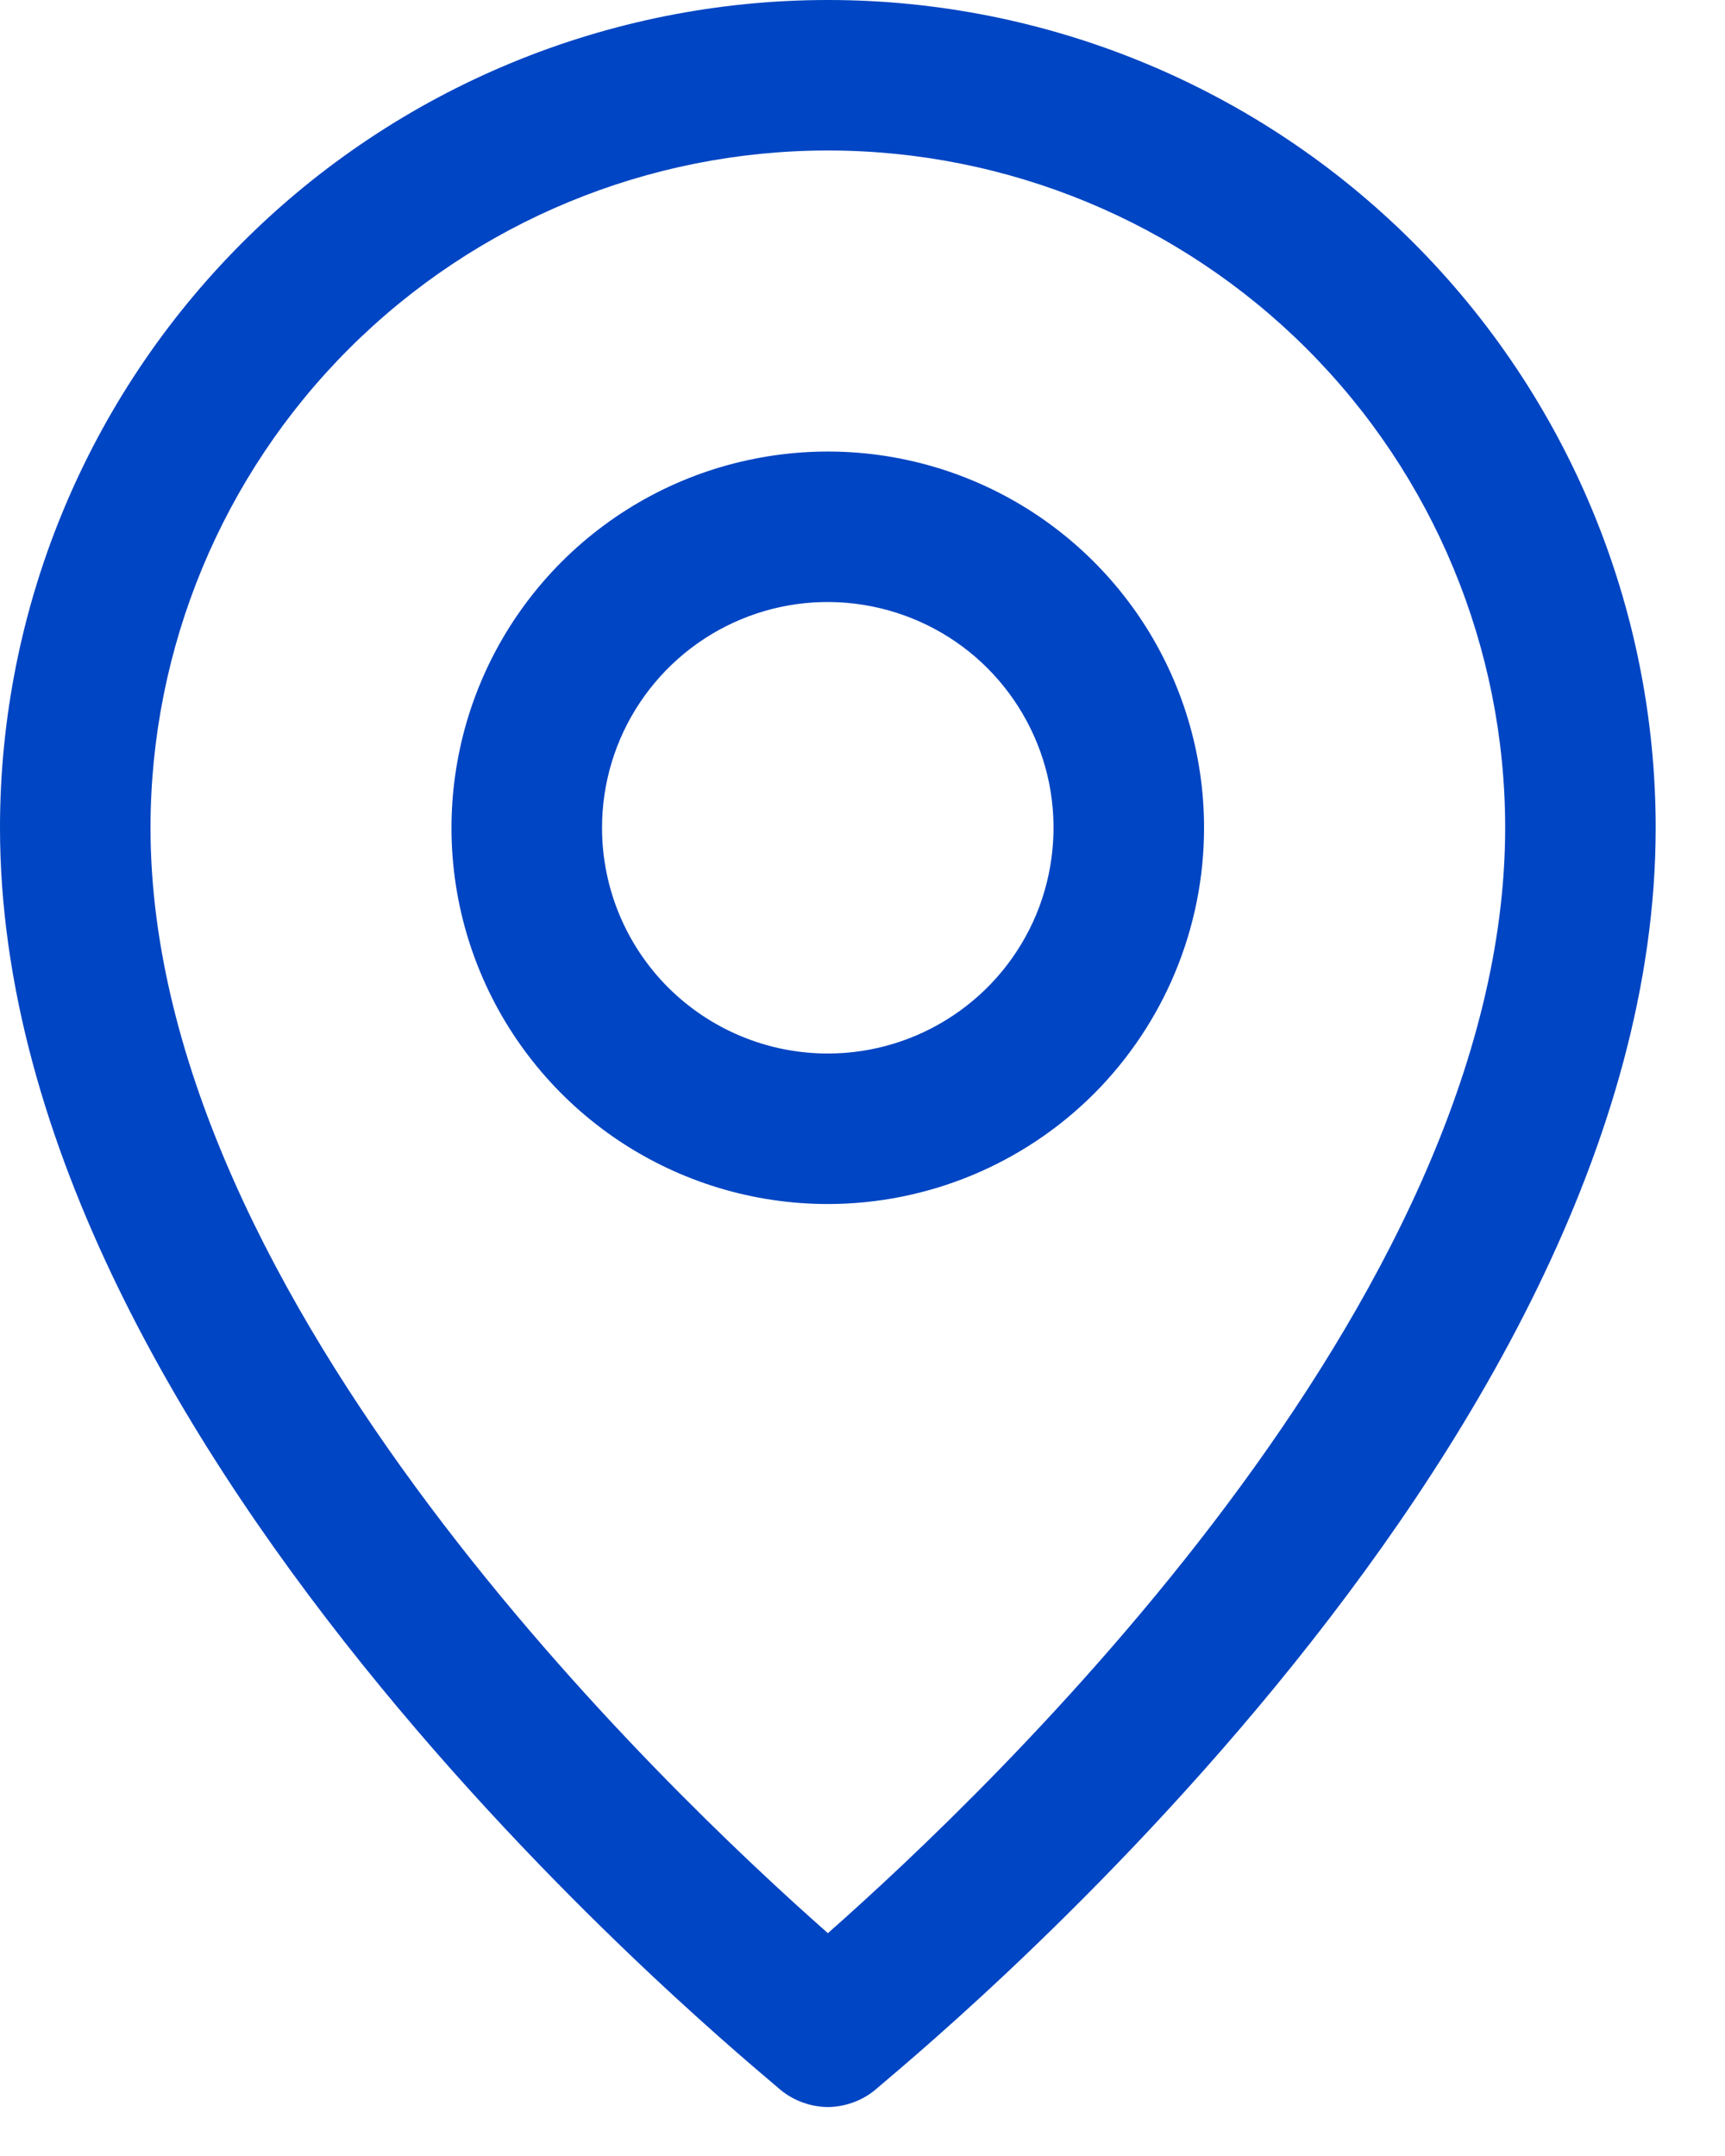
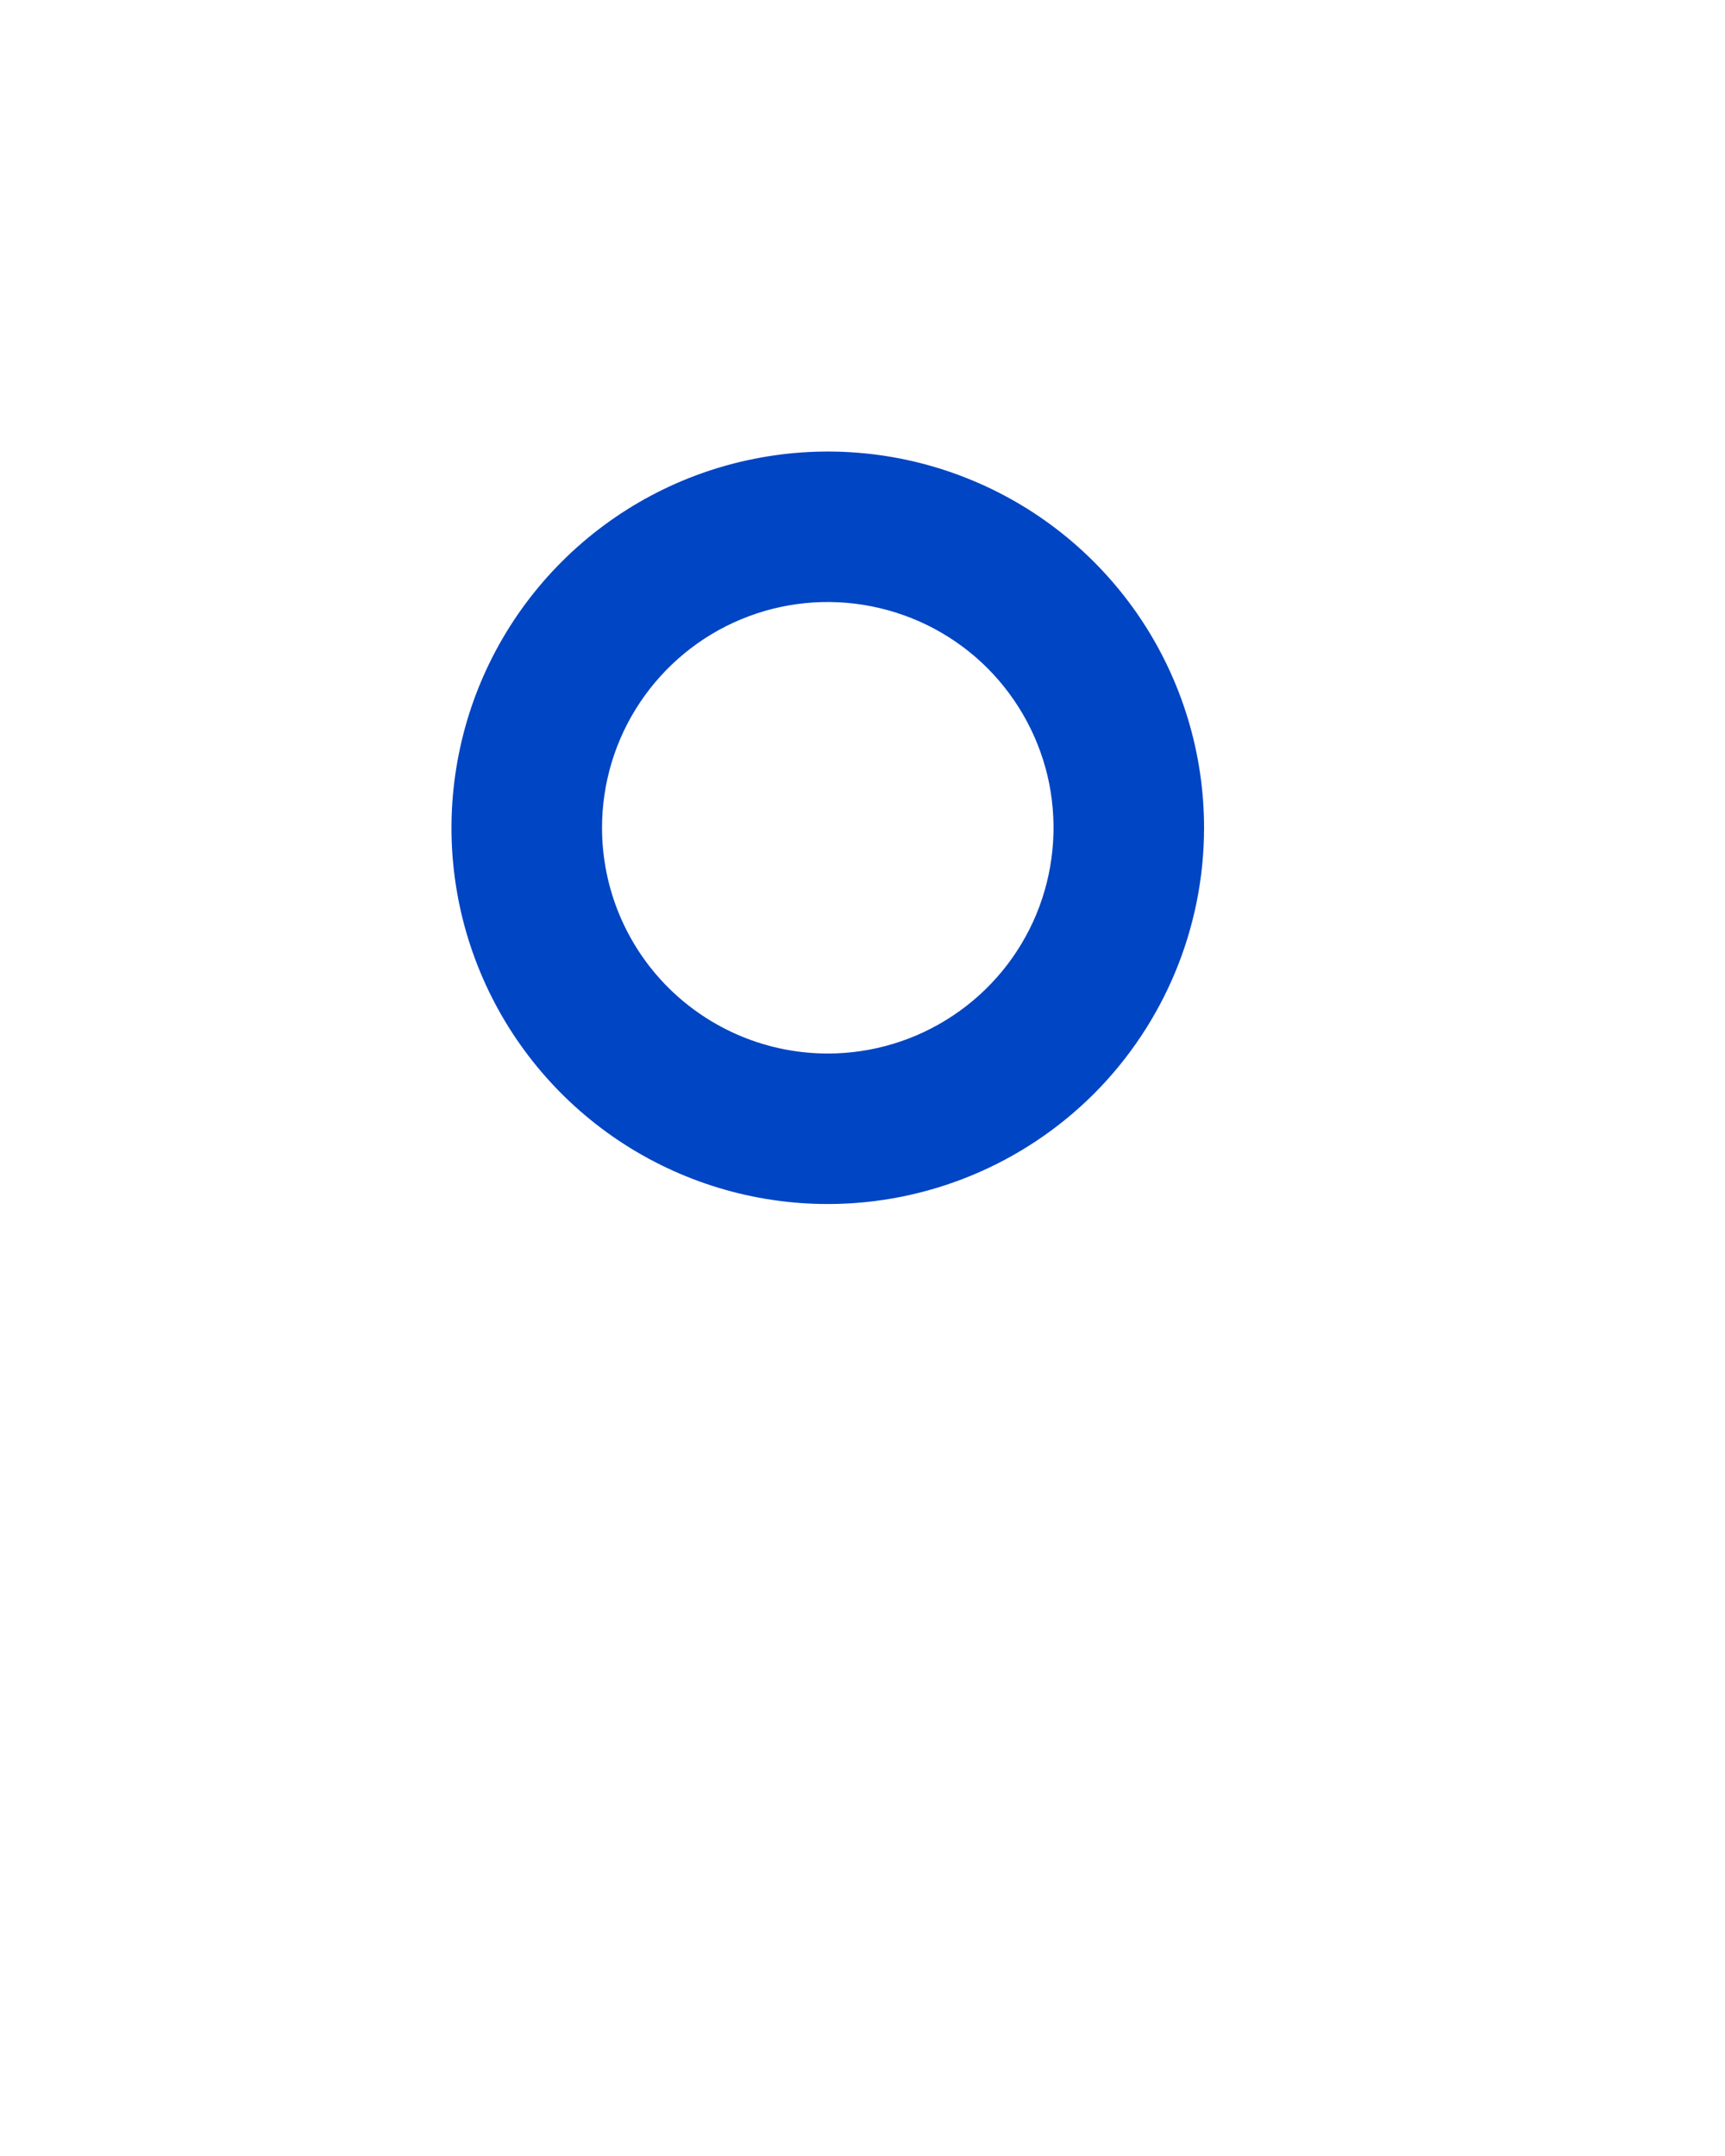
<svg xmlns="http://www.w3.org/2000/svg" width="16" height="20" viewBox="0 0 16 20" fill="none">
-   <path d="M7.679 19.546C7.836 19.544 7.989 19.49 8.111 19.392C8.377 19.154 15.357 13.528 15.357 7.679C15.357 5.642 14.548 3.689 13.108 2.249C11.668 0.809 9.715 0 7.679 0C5.642 0 3.689 0.809 2.249 2.249C0.809 3.689 0 5.642 0 7.679C0 13.528 6.981 19.154 7.246 19.392C7.369 19.49 7.521 19.544 7.679 19.546ZM1.396 7.679C1.396 6.012 2.058 4.414 3.236 3.236C4.414 2.058 6.012 1.396 7.679 1.396C9.345 1.396 10.943 2.058 12.121 3.236C13.299 4.414 13.961 6.012 13.961 7.679C13.961 12.076 9.165 16.621 7.679 17.933C6.192 16.621 1.396 12.076 1.396 7.679Z" fill="#0045C3" />
  <path d="M11.168 7.679C11.168 6.988 10.963 6.314 10.58 5.74C10.196 5.166 9.651 4.718 9.013 4.454C8.376 4.19 7.674 4.121 6.997 4.256C6.32 4.39 5.698 4.723 5.21 5.211C4.722 5.699 4.389 6.321 4.255 6.998C4.12 7.675 4.189 8.377 4.453 9.014C4.717 9.652 5.165 10.197 5.739 10.581C6.313 10.964 6.987 11.169 7.678 11.169C8.603 11.169 9.491 10.801 10.146 10.147C10.8 9.492 11.168 8.604 11.168 7.679ZM5.584 7.679C5.584 7.265 5.706 6.86 5.937 6.515C6.167 6.171 6.494 5.902 6.876 5.744C7.259 5.585 7.68 5.544 8.086 5.625C8.493 5.706 8.866 5.905 9.159 6.198C9.451 6.491 9.651 6.864 9.732 7.27C9.812 7.676 9.771 8.097 9.613 8.48C9.454 8.863 9.186 9.19 8.841 9.42C8.497 9.65 8.092 9.773 7.678 9.773C7.122 9.773 6.59 9.552 6.197 9.16C5.804 8.767 5.584 8.234 5.584 7.679Z" fill="#0045C3" />
</svg>